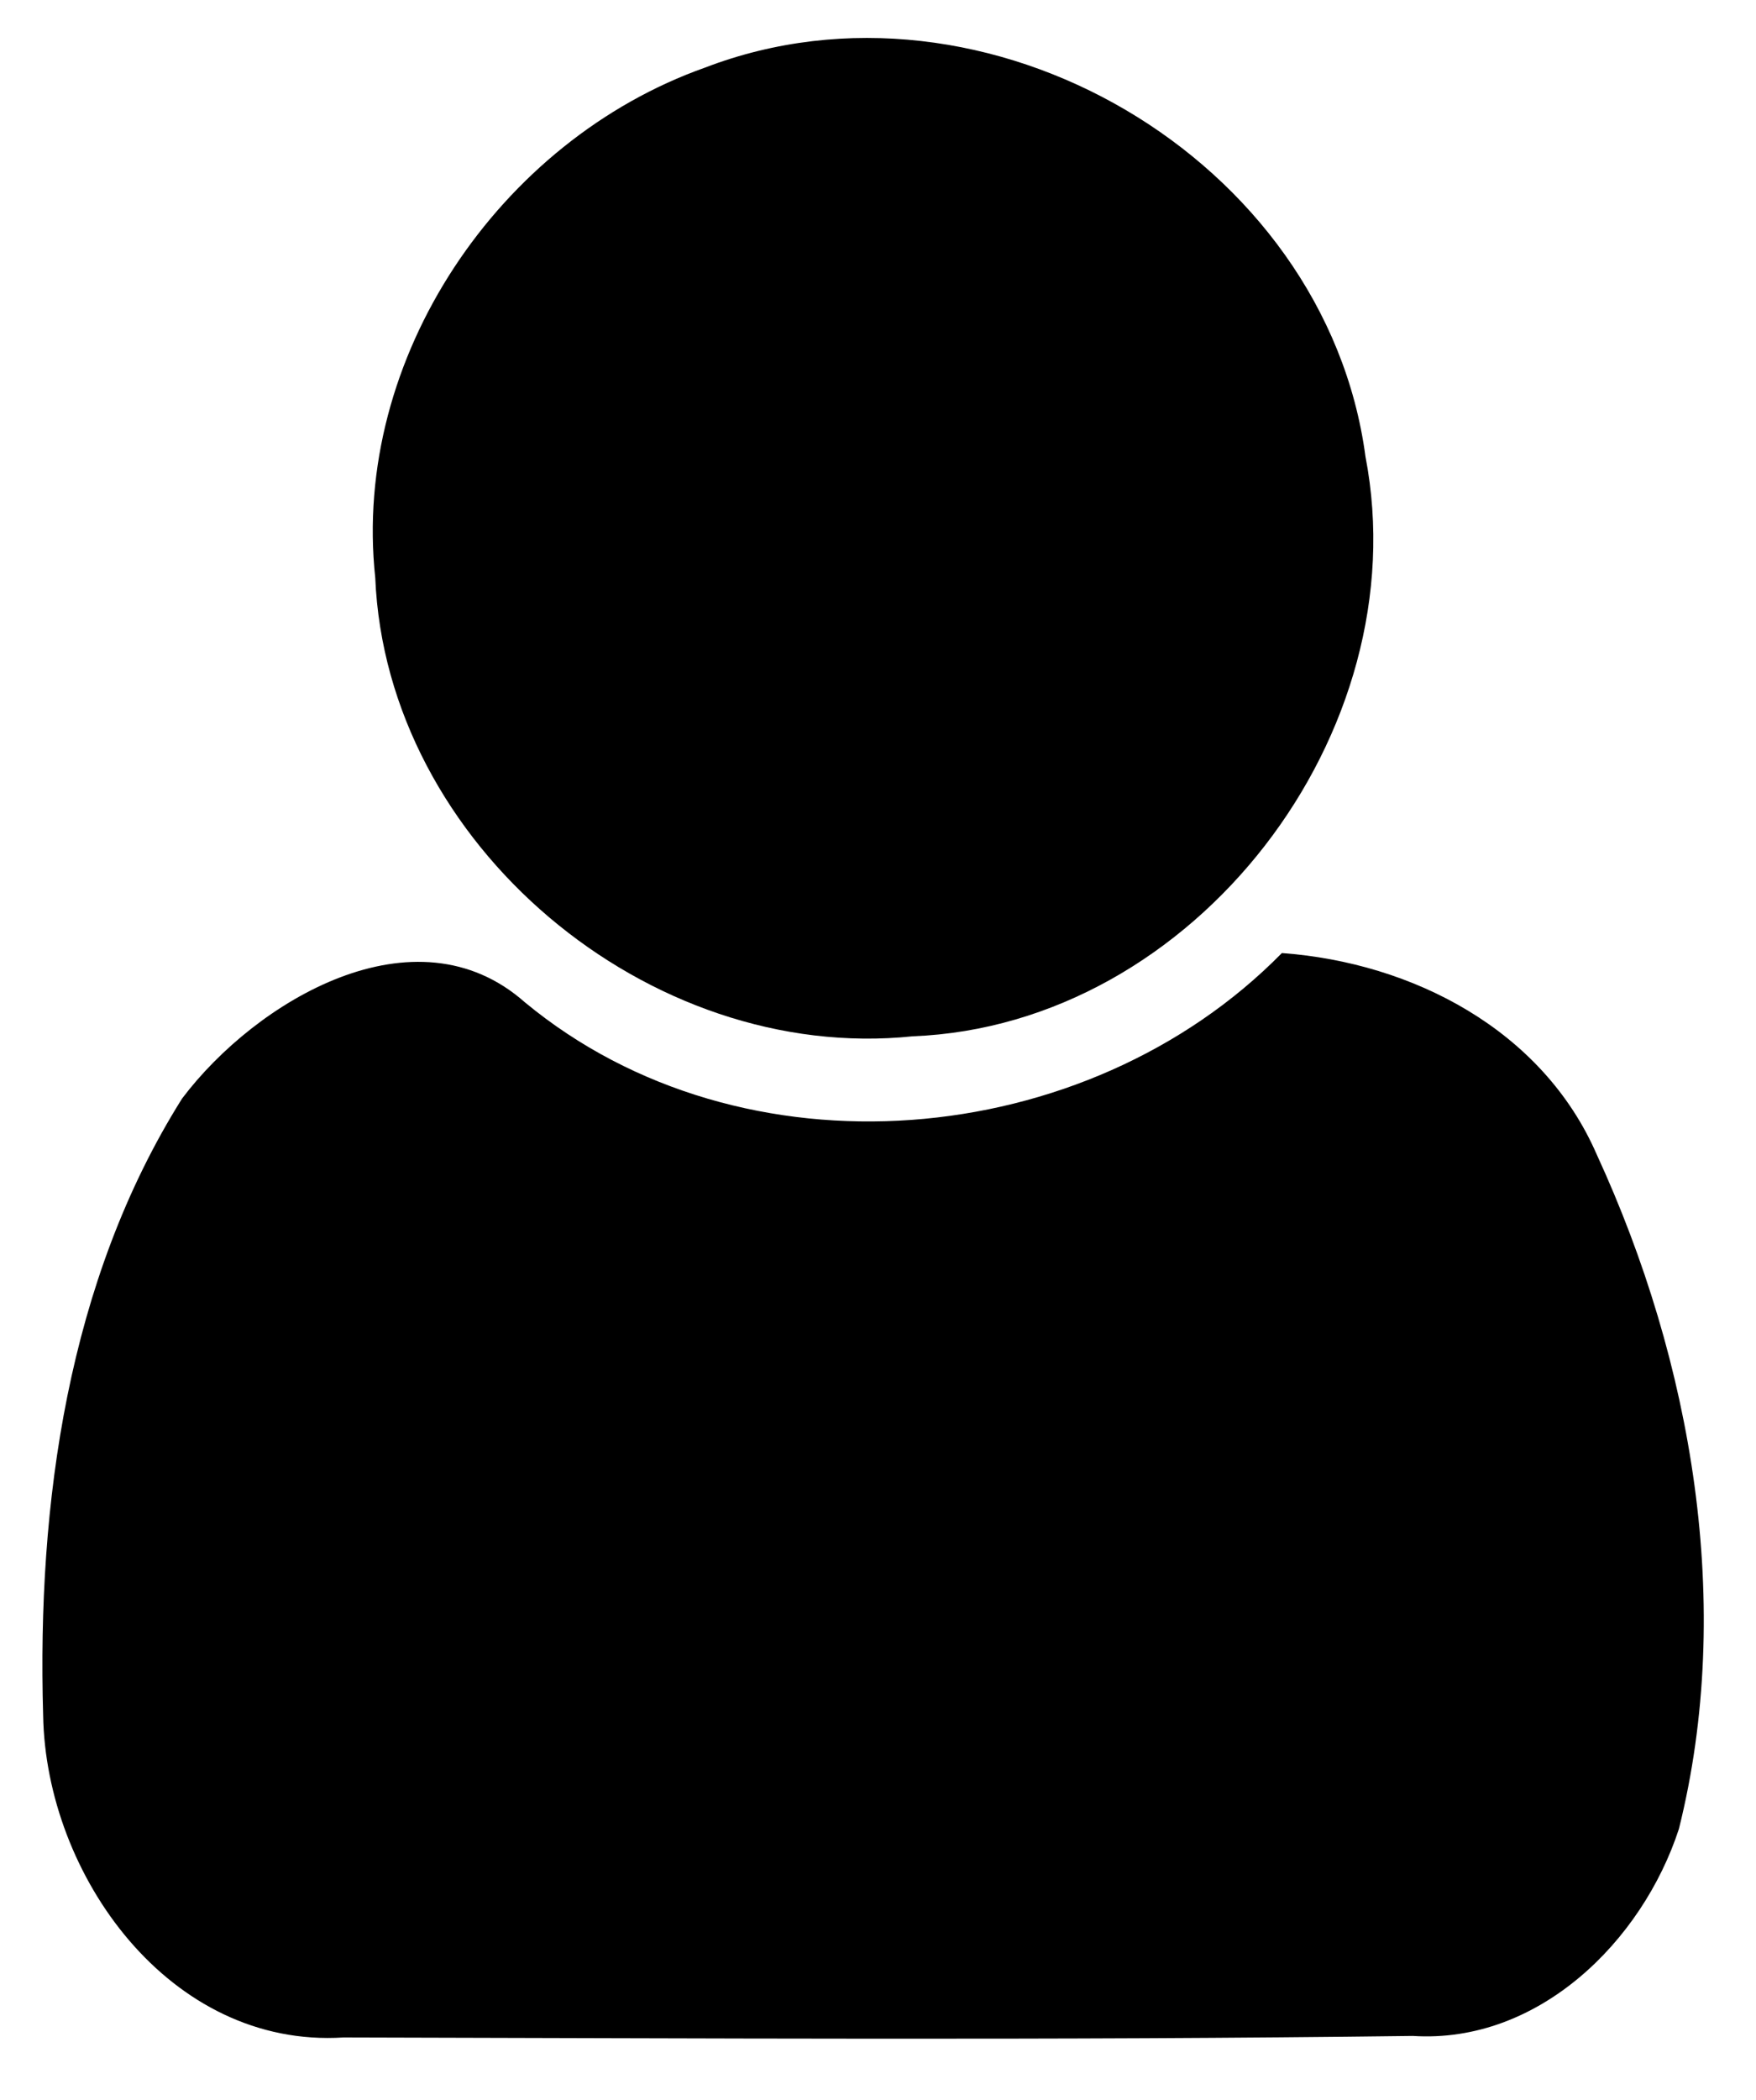
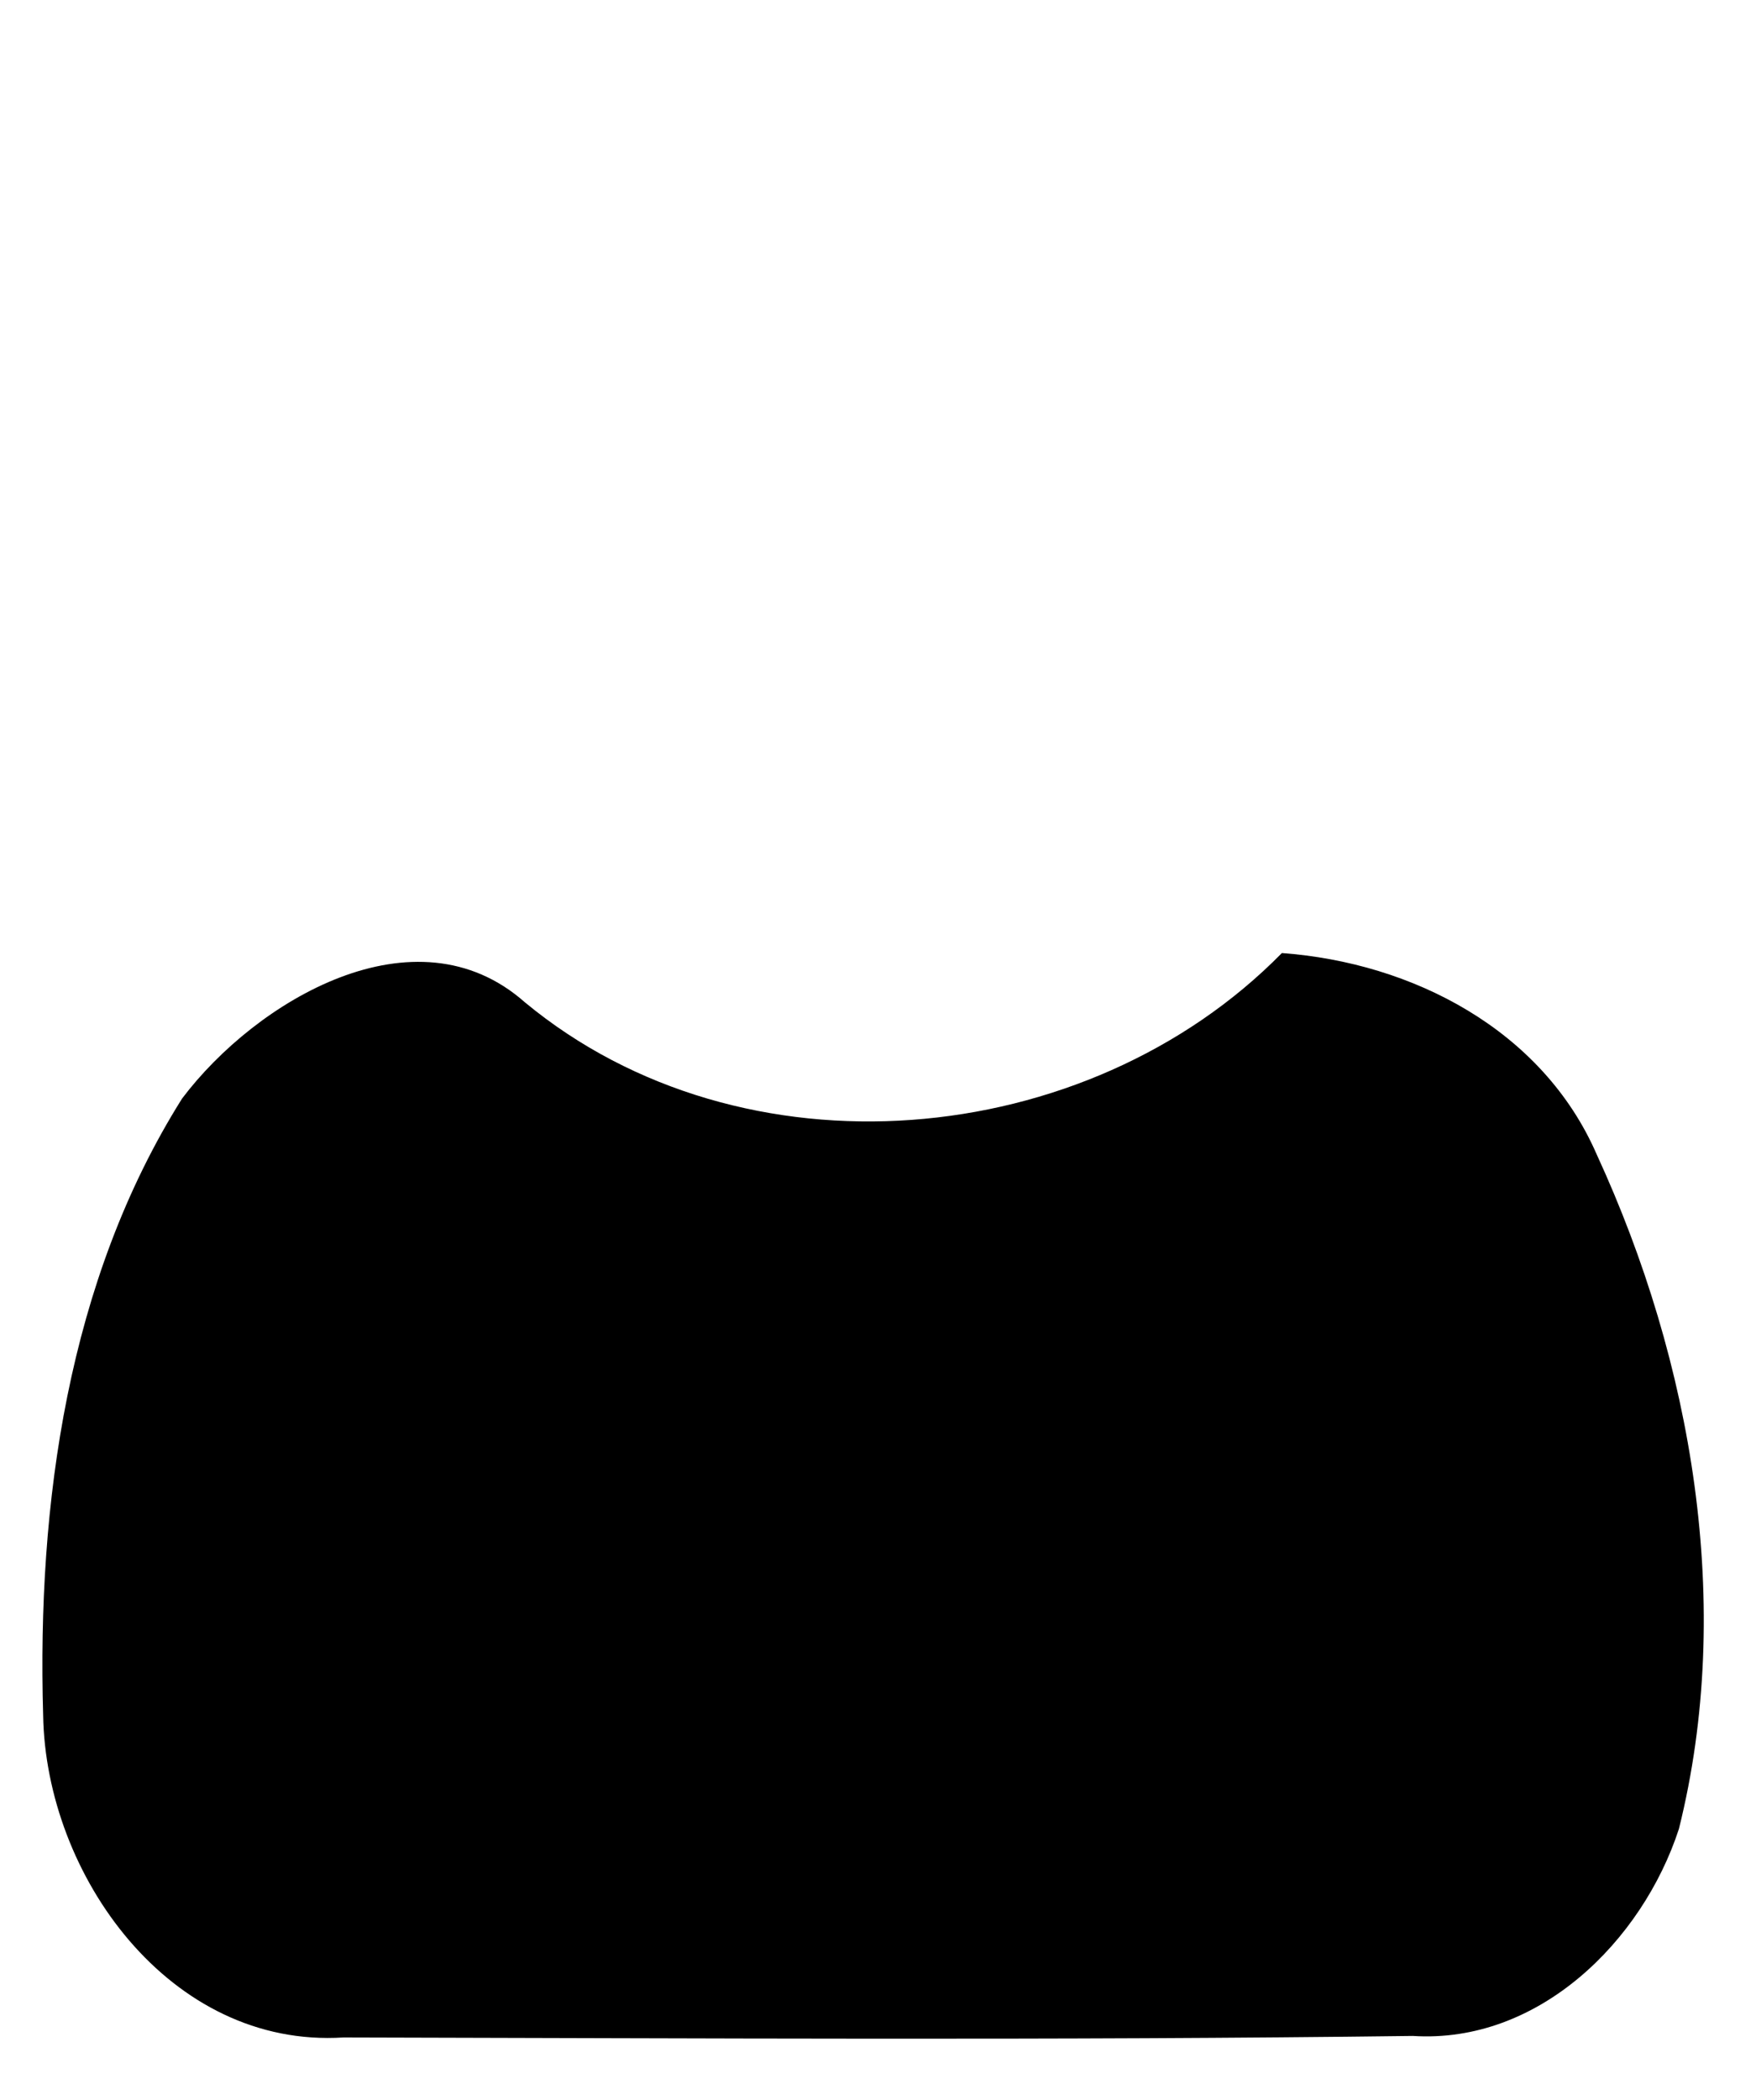
<svg xmlns="http://www.w3.org/2000/svg" width="46pt" height="55pt" viewBox="0 0 46 55" version="1.1">
  <g id="#000000ff">
-     <path fill="#000000" opacity="1.00" d=" M 18.47 1.77 C 25.82 -1.05 34.73 4.15 35.77 11.96 C 37.16 19.17 31.31 26.85 23.91 27.14 C 16.99 27.86 10.12 22.11 9.83 15.13 C 9.21 9.37 13.08 3.68 18.47 1.77 Z" />
    <path fill="#000000" opacity="1.00" d=" M 4.77 28.77 C 6.70 26.21 10.88 23.71 13.75 26.25 C 19.45 30.97 28.46 30.17 33.58 24.96 C 37.00 25.21 40.41 26.97 41.83 30.24 C 44.33 35.67 45.44 42.05 43.98 47.90 C 43.02 50.84 40.30 53.53 37.01 53.32 C 27.68 53.44 18.33 53.38 9.00 53.36 C 4.45 53.65 1.20 49.11 1.13 44.92 C 0.97 39.39 1.77 33.54 4.77 28.77 Z" />
  </g>
</svg>